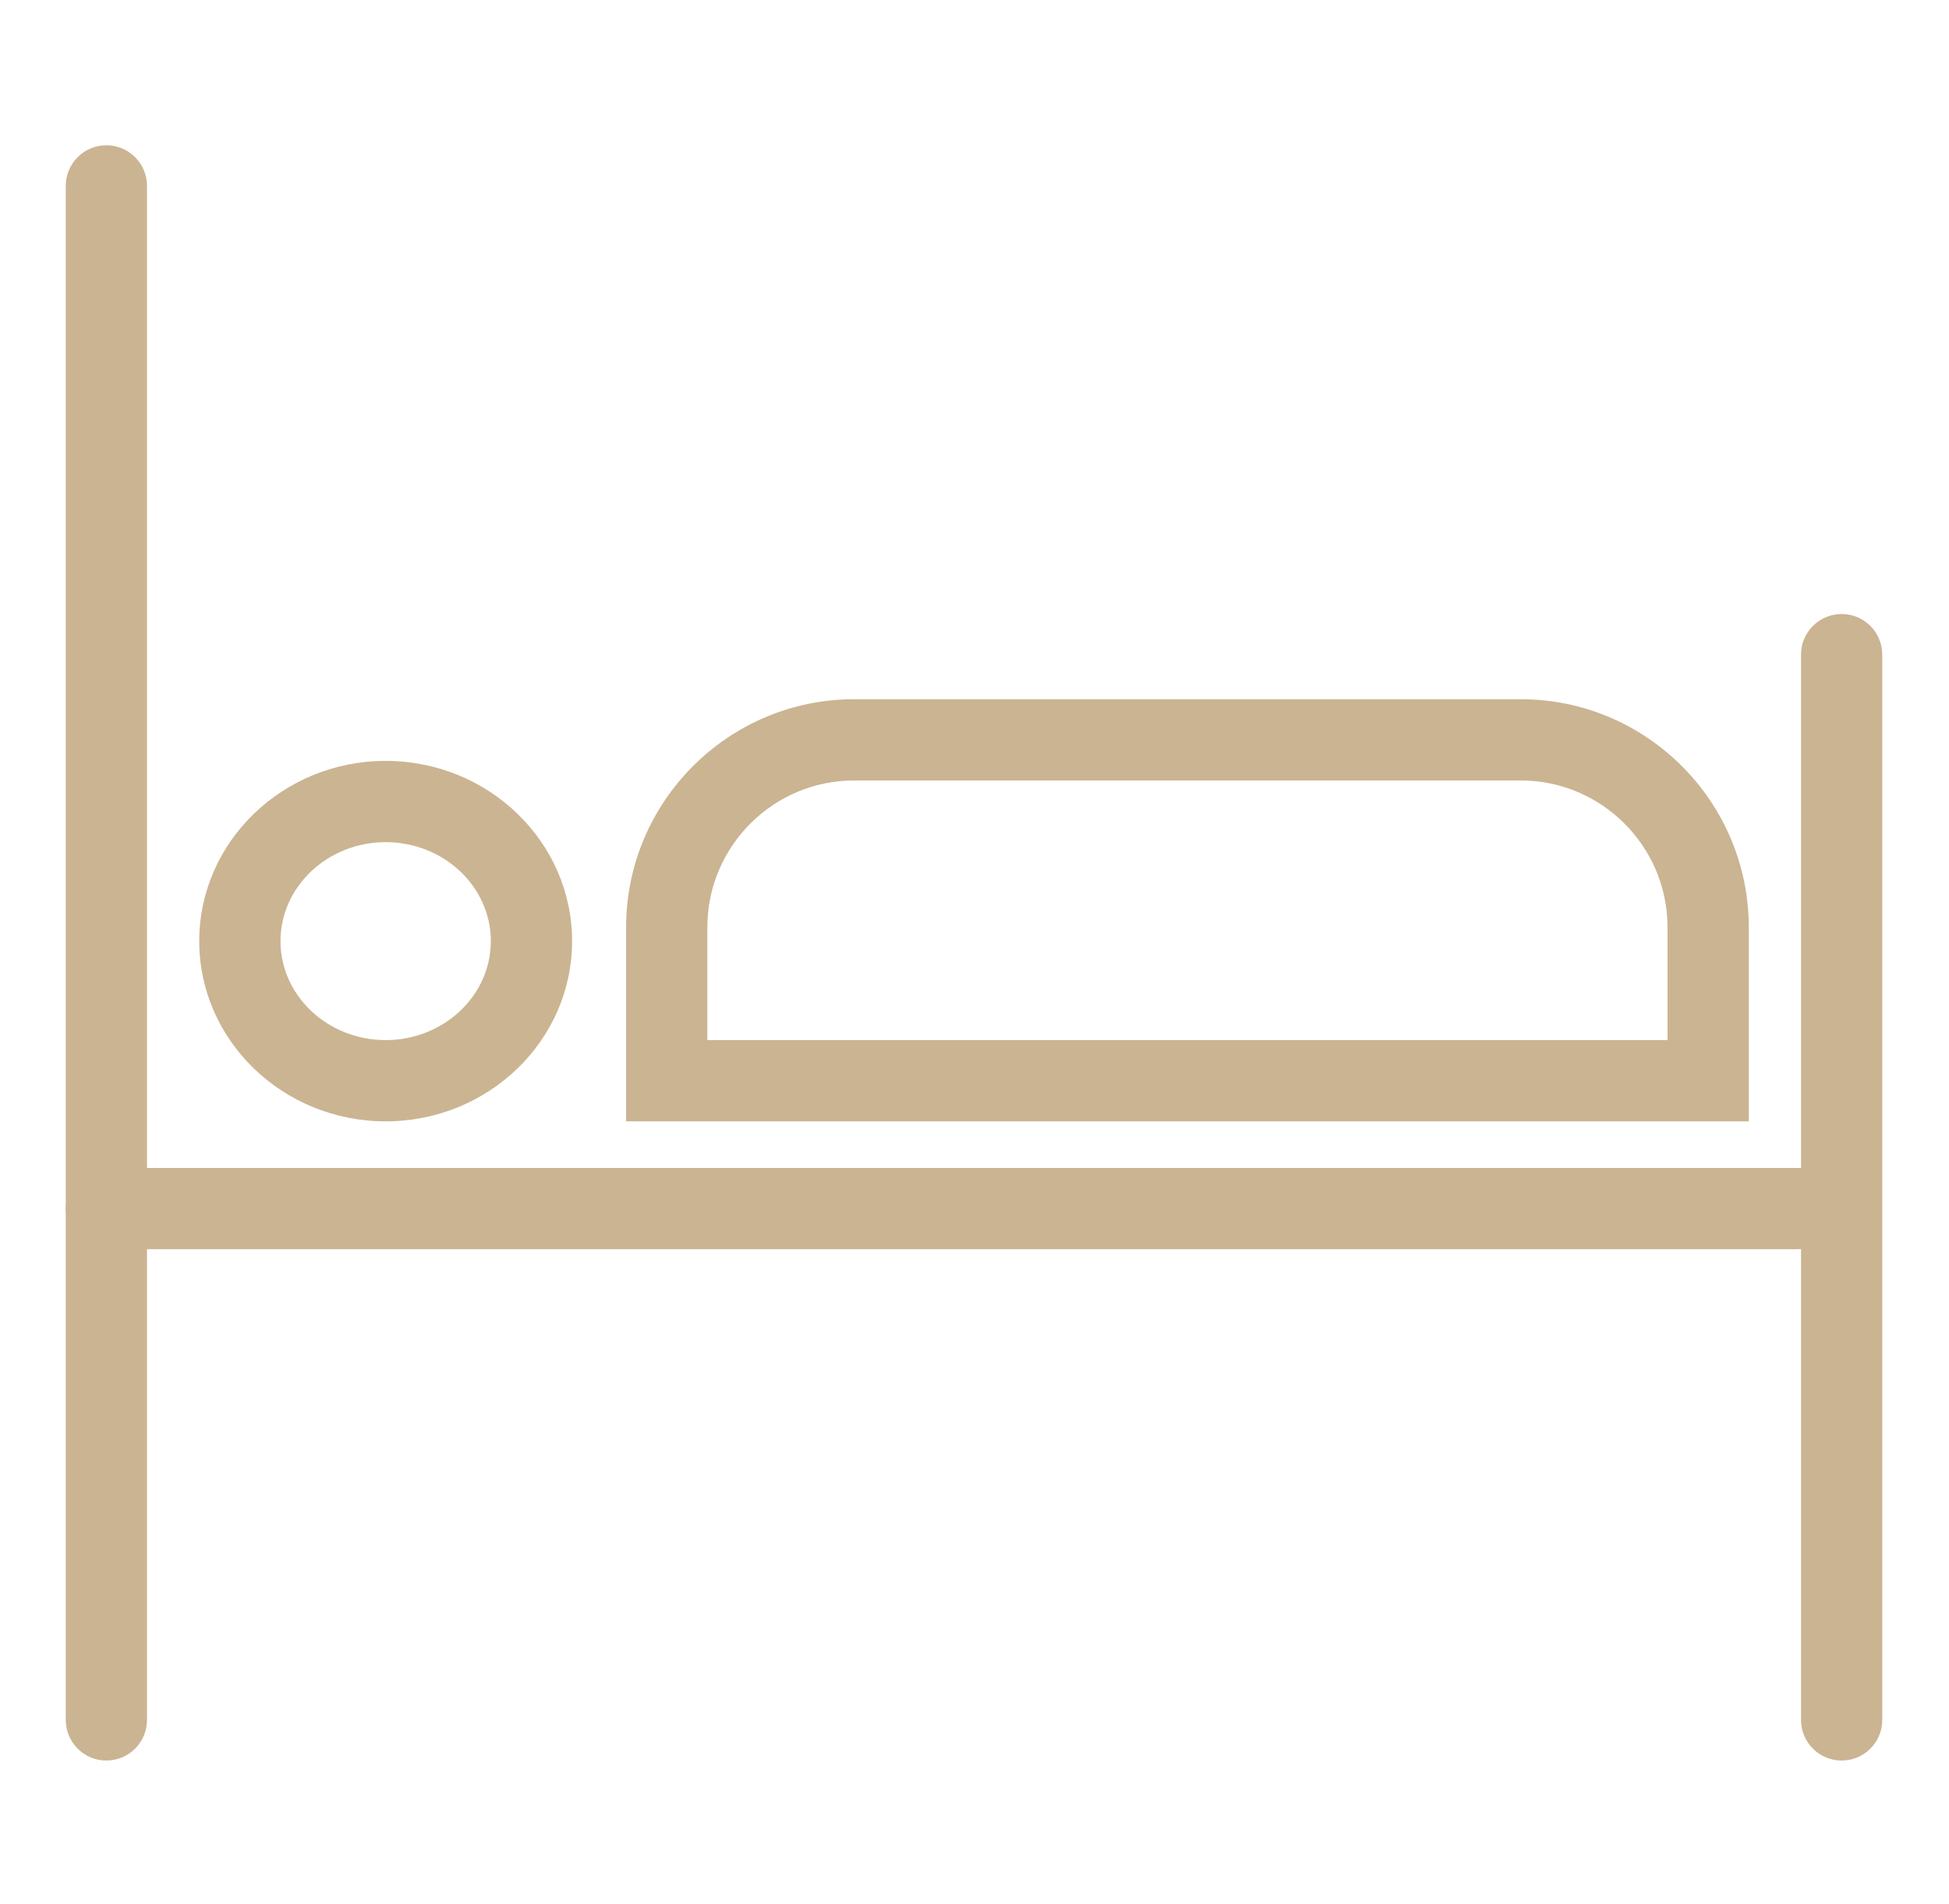
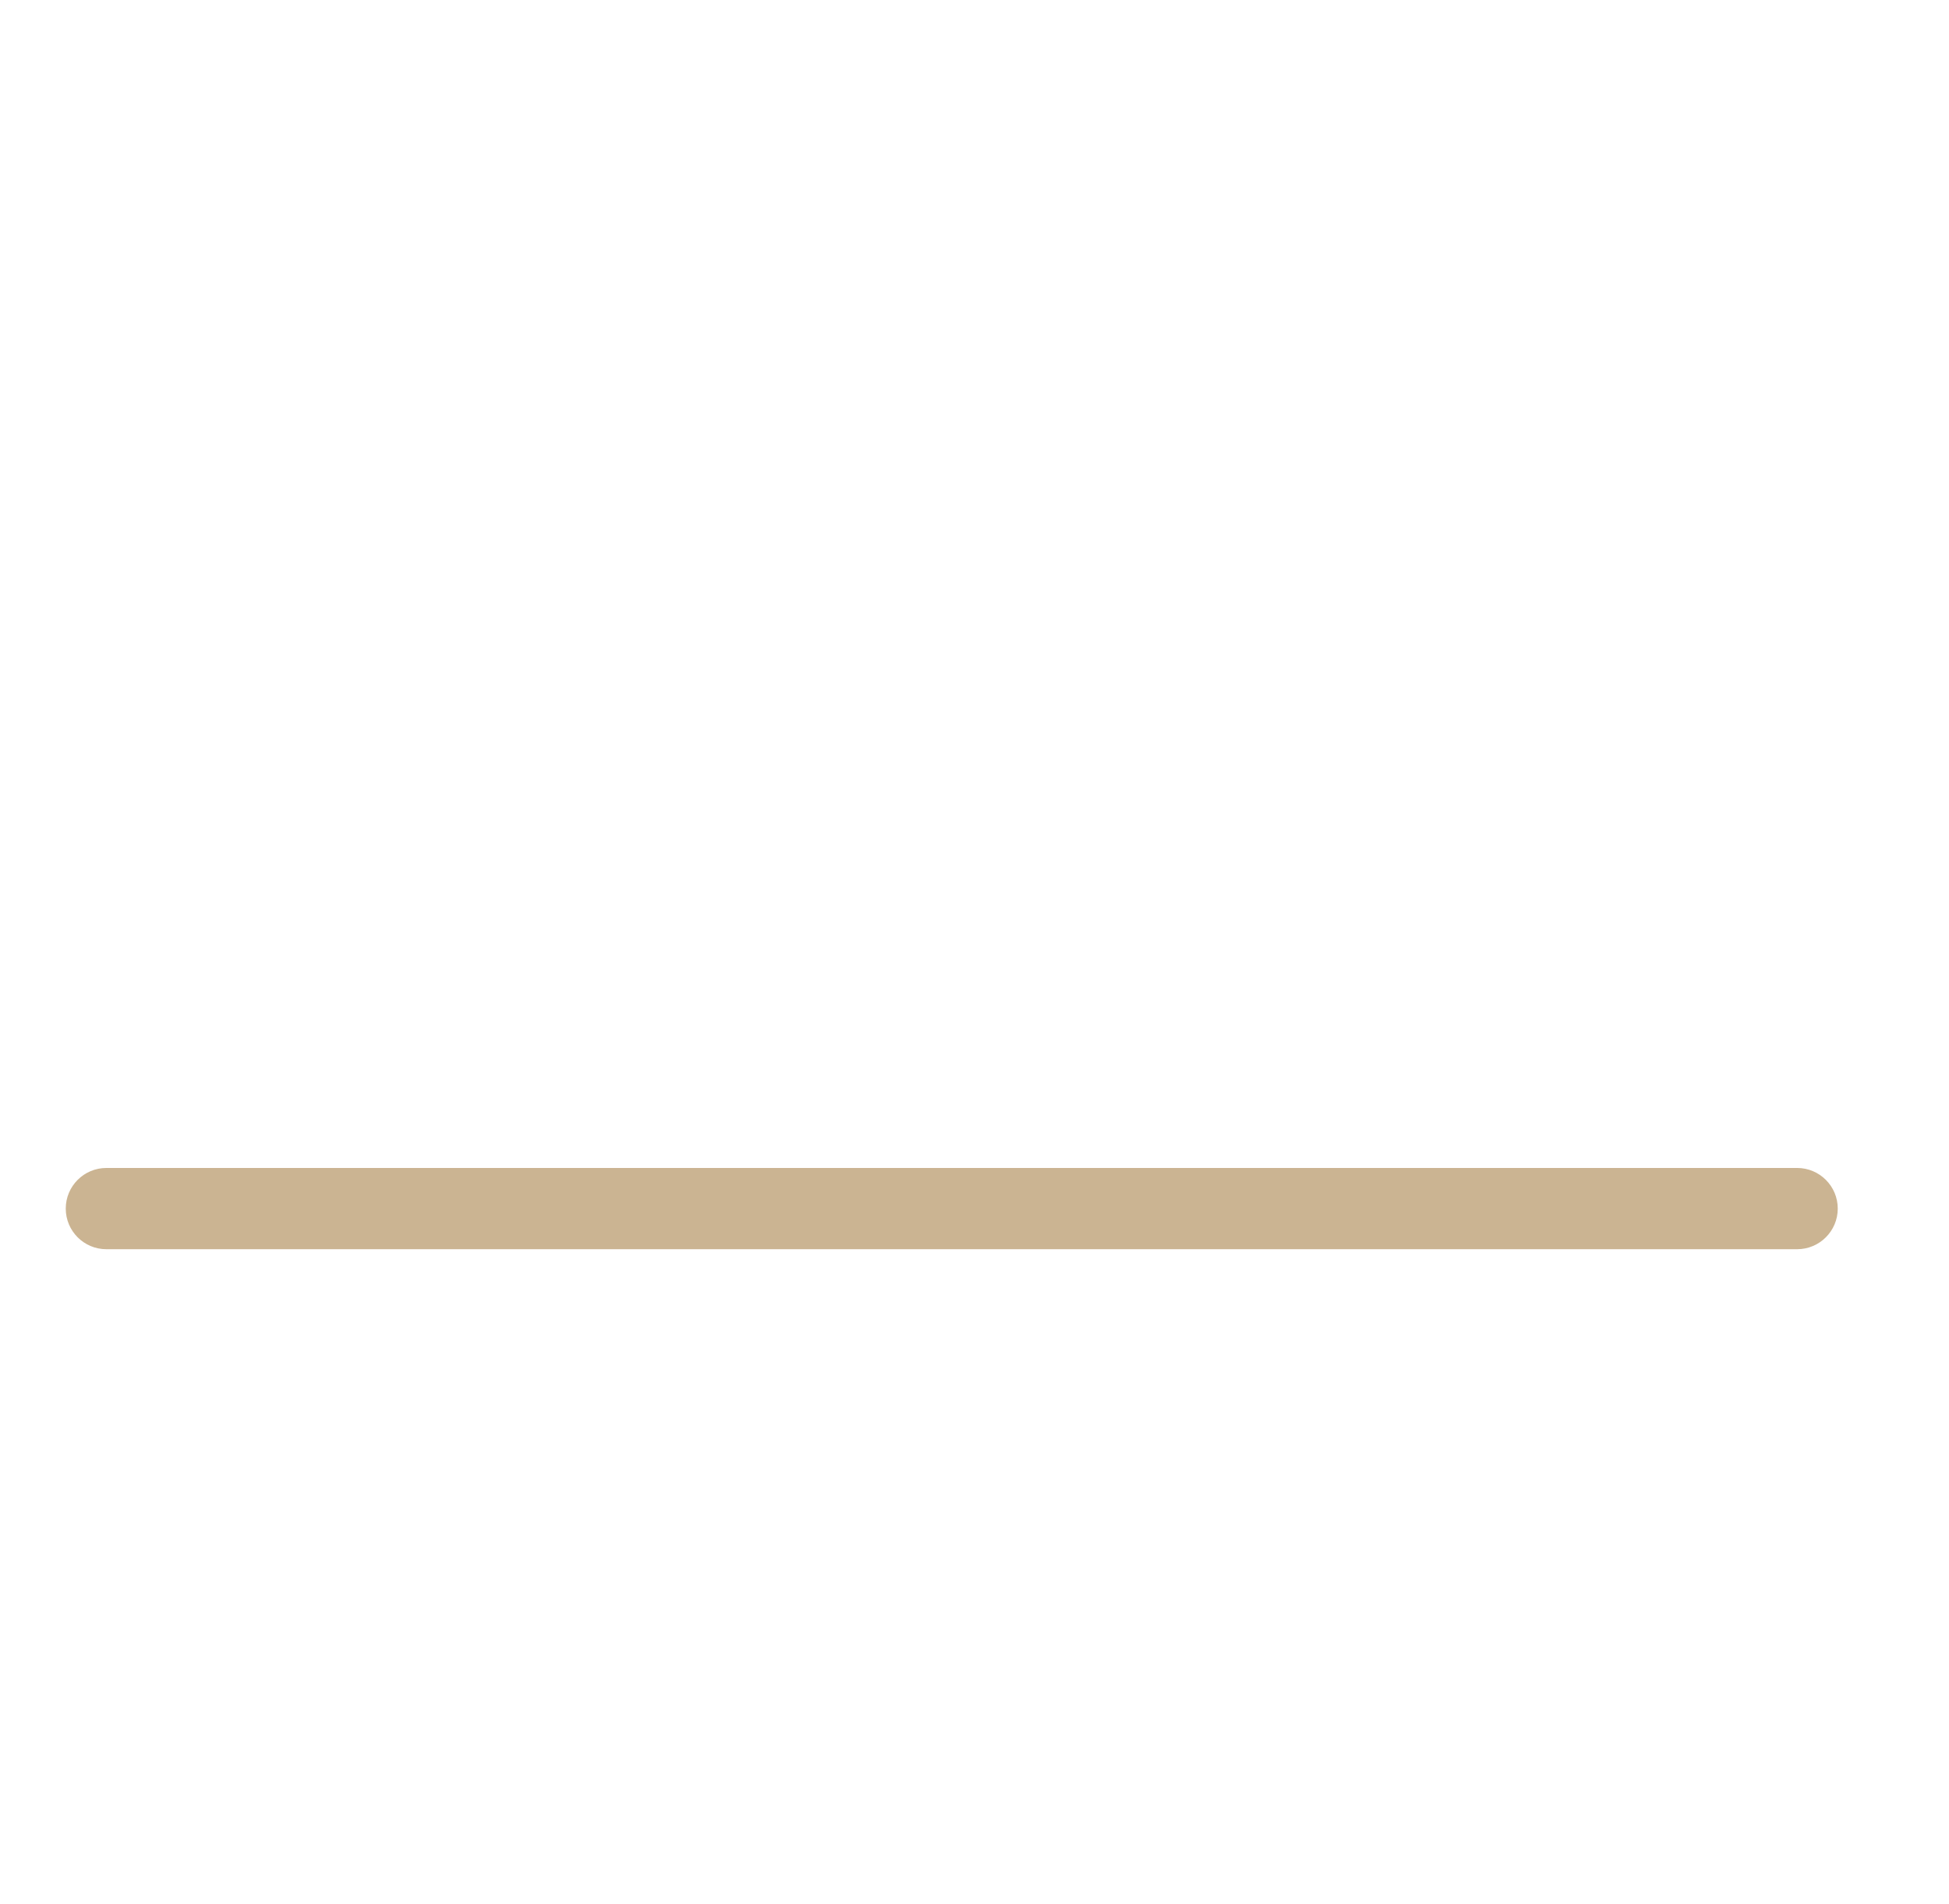
<svg xmlns="http://www.w3.org/2000/svg" id="a" data-name="Layer 1" viewBox="0 0 99.949 97.642">
  <g id="b" data-name="bed">
-     <path d="M5.455,90.274c-1.151,0-2.083-.933-2.083-2.083V9.532c0-1.151,.933-2.083,2.083-2.083s2.083,.933,2.083,2.083V88.191c0,1.151-.933,2.083-2.083,2.083Z" style="fill: #cbb492;" />
-     <path d="M94.443,90.274c-1.151,0-2.083-.933-2.083-2.083V33.567c0-1.151,.933-2.083,2.083-2.083s2.083,.933,2.083,2.083v54.624c0,1.151-.933,2.083-2.083,2.083Z" style="fill: #cbb492;" />
    <path d="M92.161,64.055H5.455c-1.151,0-2.083-.933-2.083-2.083s.933-2.083,2.083-2.083H92.161c1.151,0,2.083,.933,2.083,2.083s-.933,2.083-2.083,2.083Z" style="fill: #cbb492;" />
-     <path d="M89.681,57.499H32.108v-9.948c0-6.45,5.248-11.698,11.698-11.698h34.177c6.45,0,11.698,5.248,11.698,11.698v9.948Zm-53.407-4.167h49.24v-5.781c0-4.153-3.378-7.532-7.532-7.532H43.806c-4.153,0-7.532,3.378-7.532,7.532v5.781Z" style="fill: #cbb492;" />
-     <path d="M19.778,57.499c-5.272,0-9.561-4.145-9.561-9.241s4.289-9.242,9.561-9.242c5.271,0,9.56,4.146,9.56,9.242s-4.289,9.241-9.56,9.241Zm0-14.316c-2.974,0-5.394,2.277-5.394,5.075,0,2.797,2.42,5.074,5.394,5.074s5.393-2.277,5.393-5.074c0-2.798-2.419-5.075-5.393-5.075Z" style="fill: #cbb492;" />
  </g>
</svg>